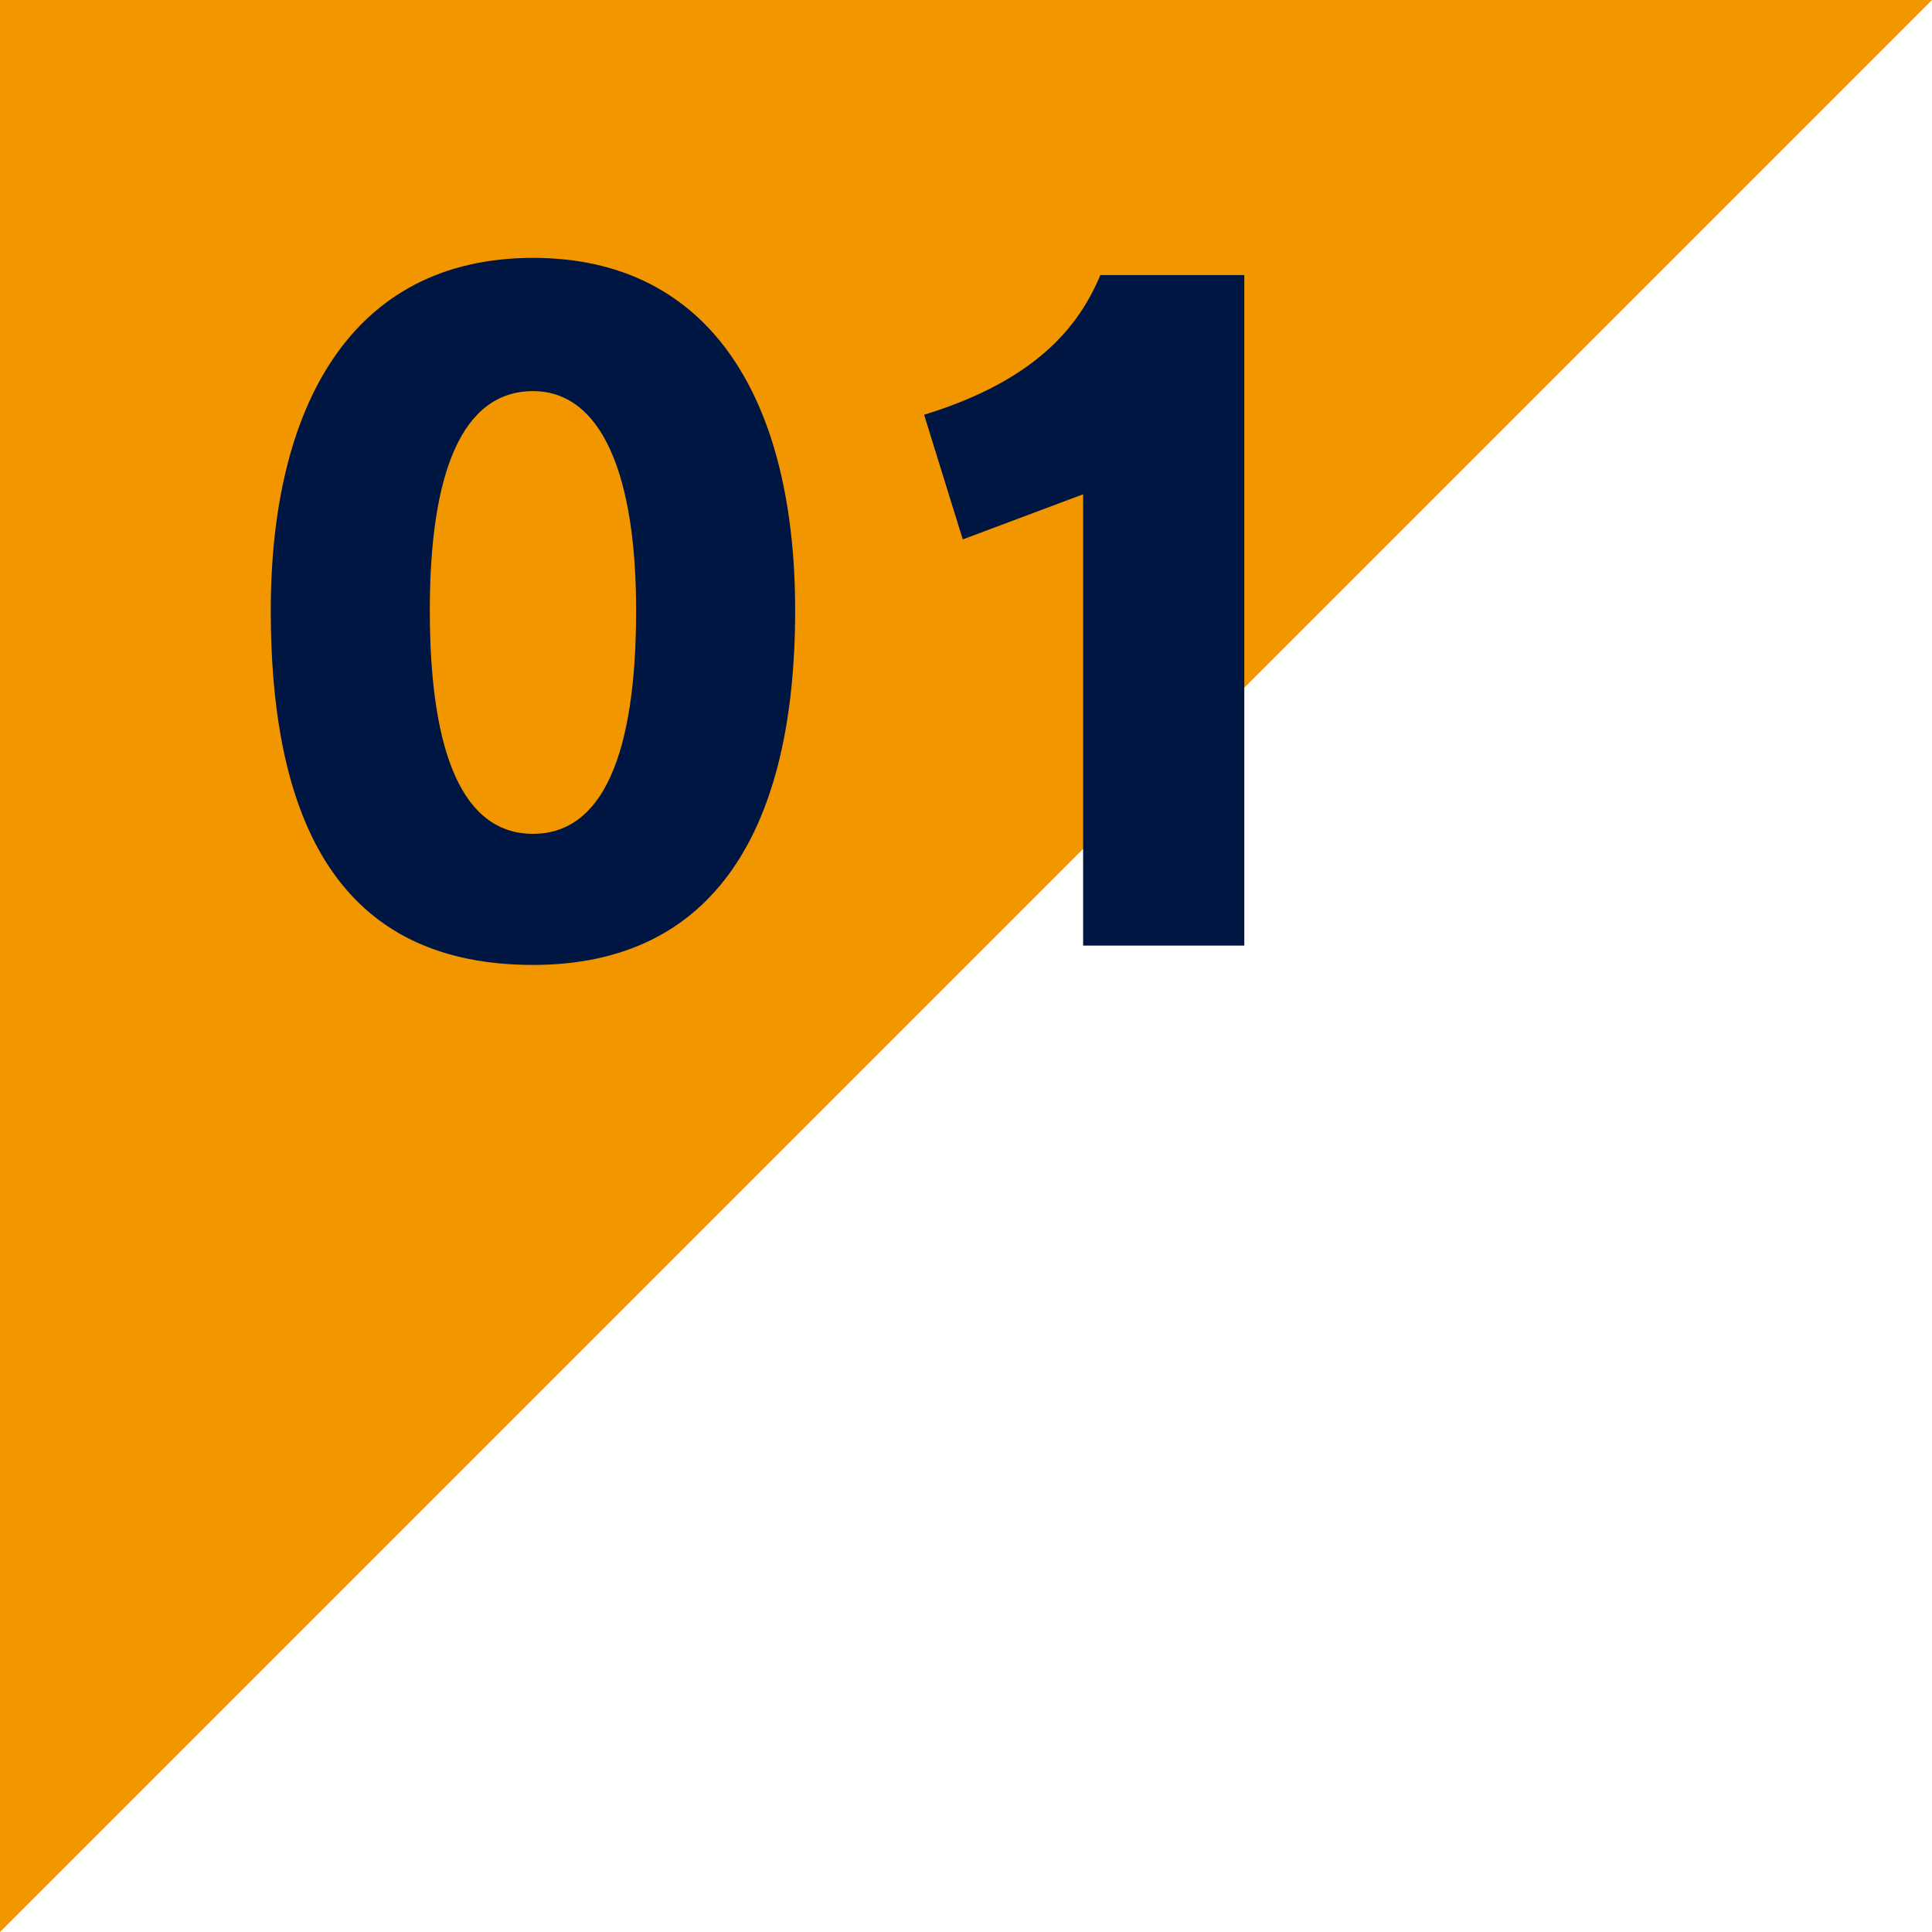
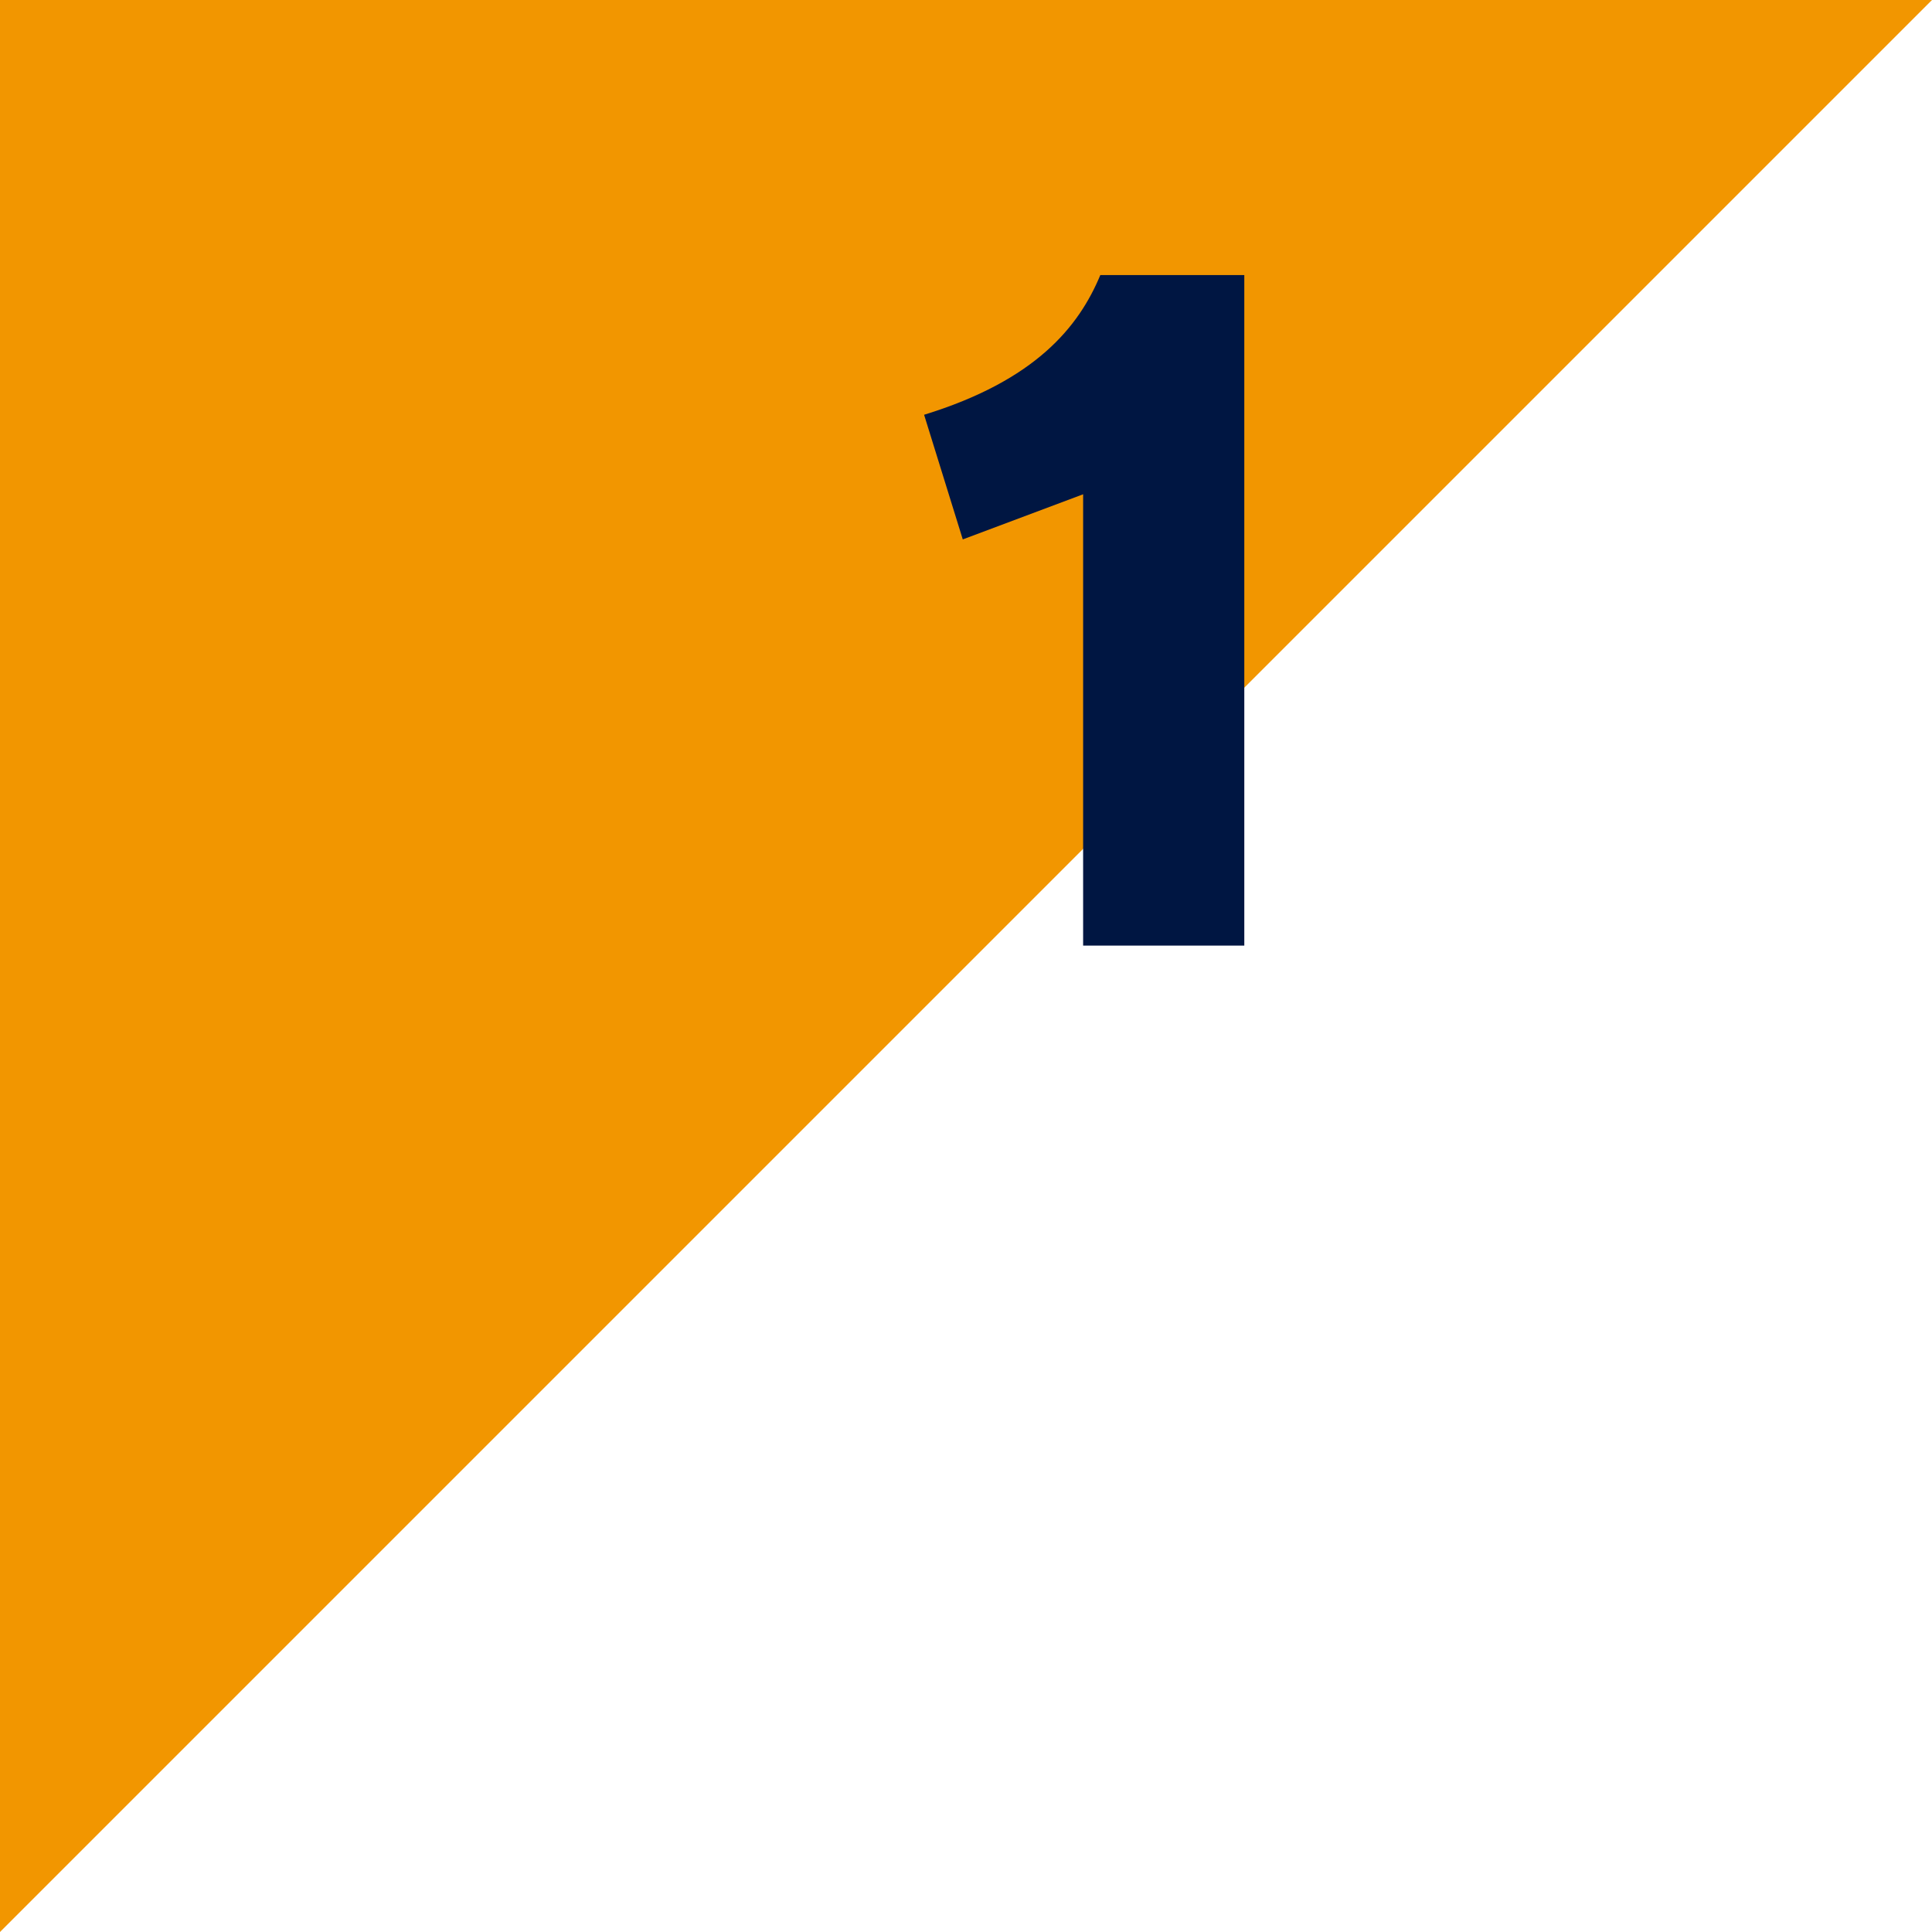
<svg xmlns="http://www.w3.org/2000/svg" version="1.1" x="0px" y="0px" viewBox="0 0 89.9 89.9" style="enable-background:new 0 0 89.9 89.9;" xml:space="preserve">
  <style type="text/css">
	.st0{fill:#F29600;}
	.st1{fill:#001642;}
</style>
  <g id="レイヤー_1">
</g>
  <g id="_x31_0">
    <polygon class="st0" points="0,89.9 0,0 89.9,0  " />
    <g>
-       <path class="st1" d="M12.6,28.4C12.6,19,16.3,12,24.8,12c8.4,0,12.2,6.8,12.2,16.4c0,10.1-3.7,16.5-12.2,16.5    C16.3,44.9,12.6,39,12.6,28.4z M29.6,28.4c0-6.3-1.6-10.2-4.8-10.2c-3.3,0-4.8,3.8-4.8,10.2c0,6.8,1.6,10.4,4.8,10.4    C28,38.8,29.6,35.2,29.6,28.4z" />
      <path class="st1" d="M50.4,44.1V23l-5.6,2.1L43,19.3c5.2-1.6,7.2-4.1,8.2-6.5h6.7v31.2H50.4z" />
    </g>
  </g>
</svg>